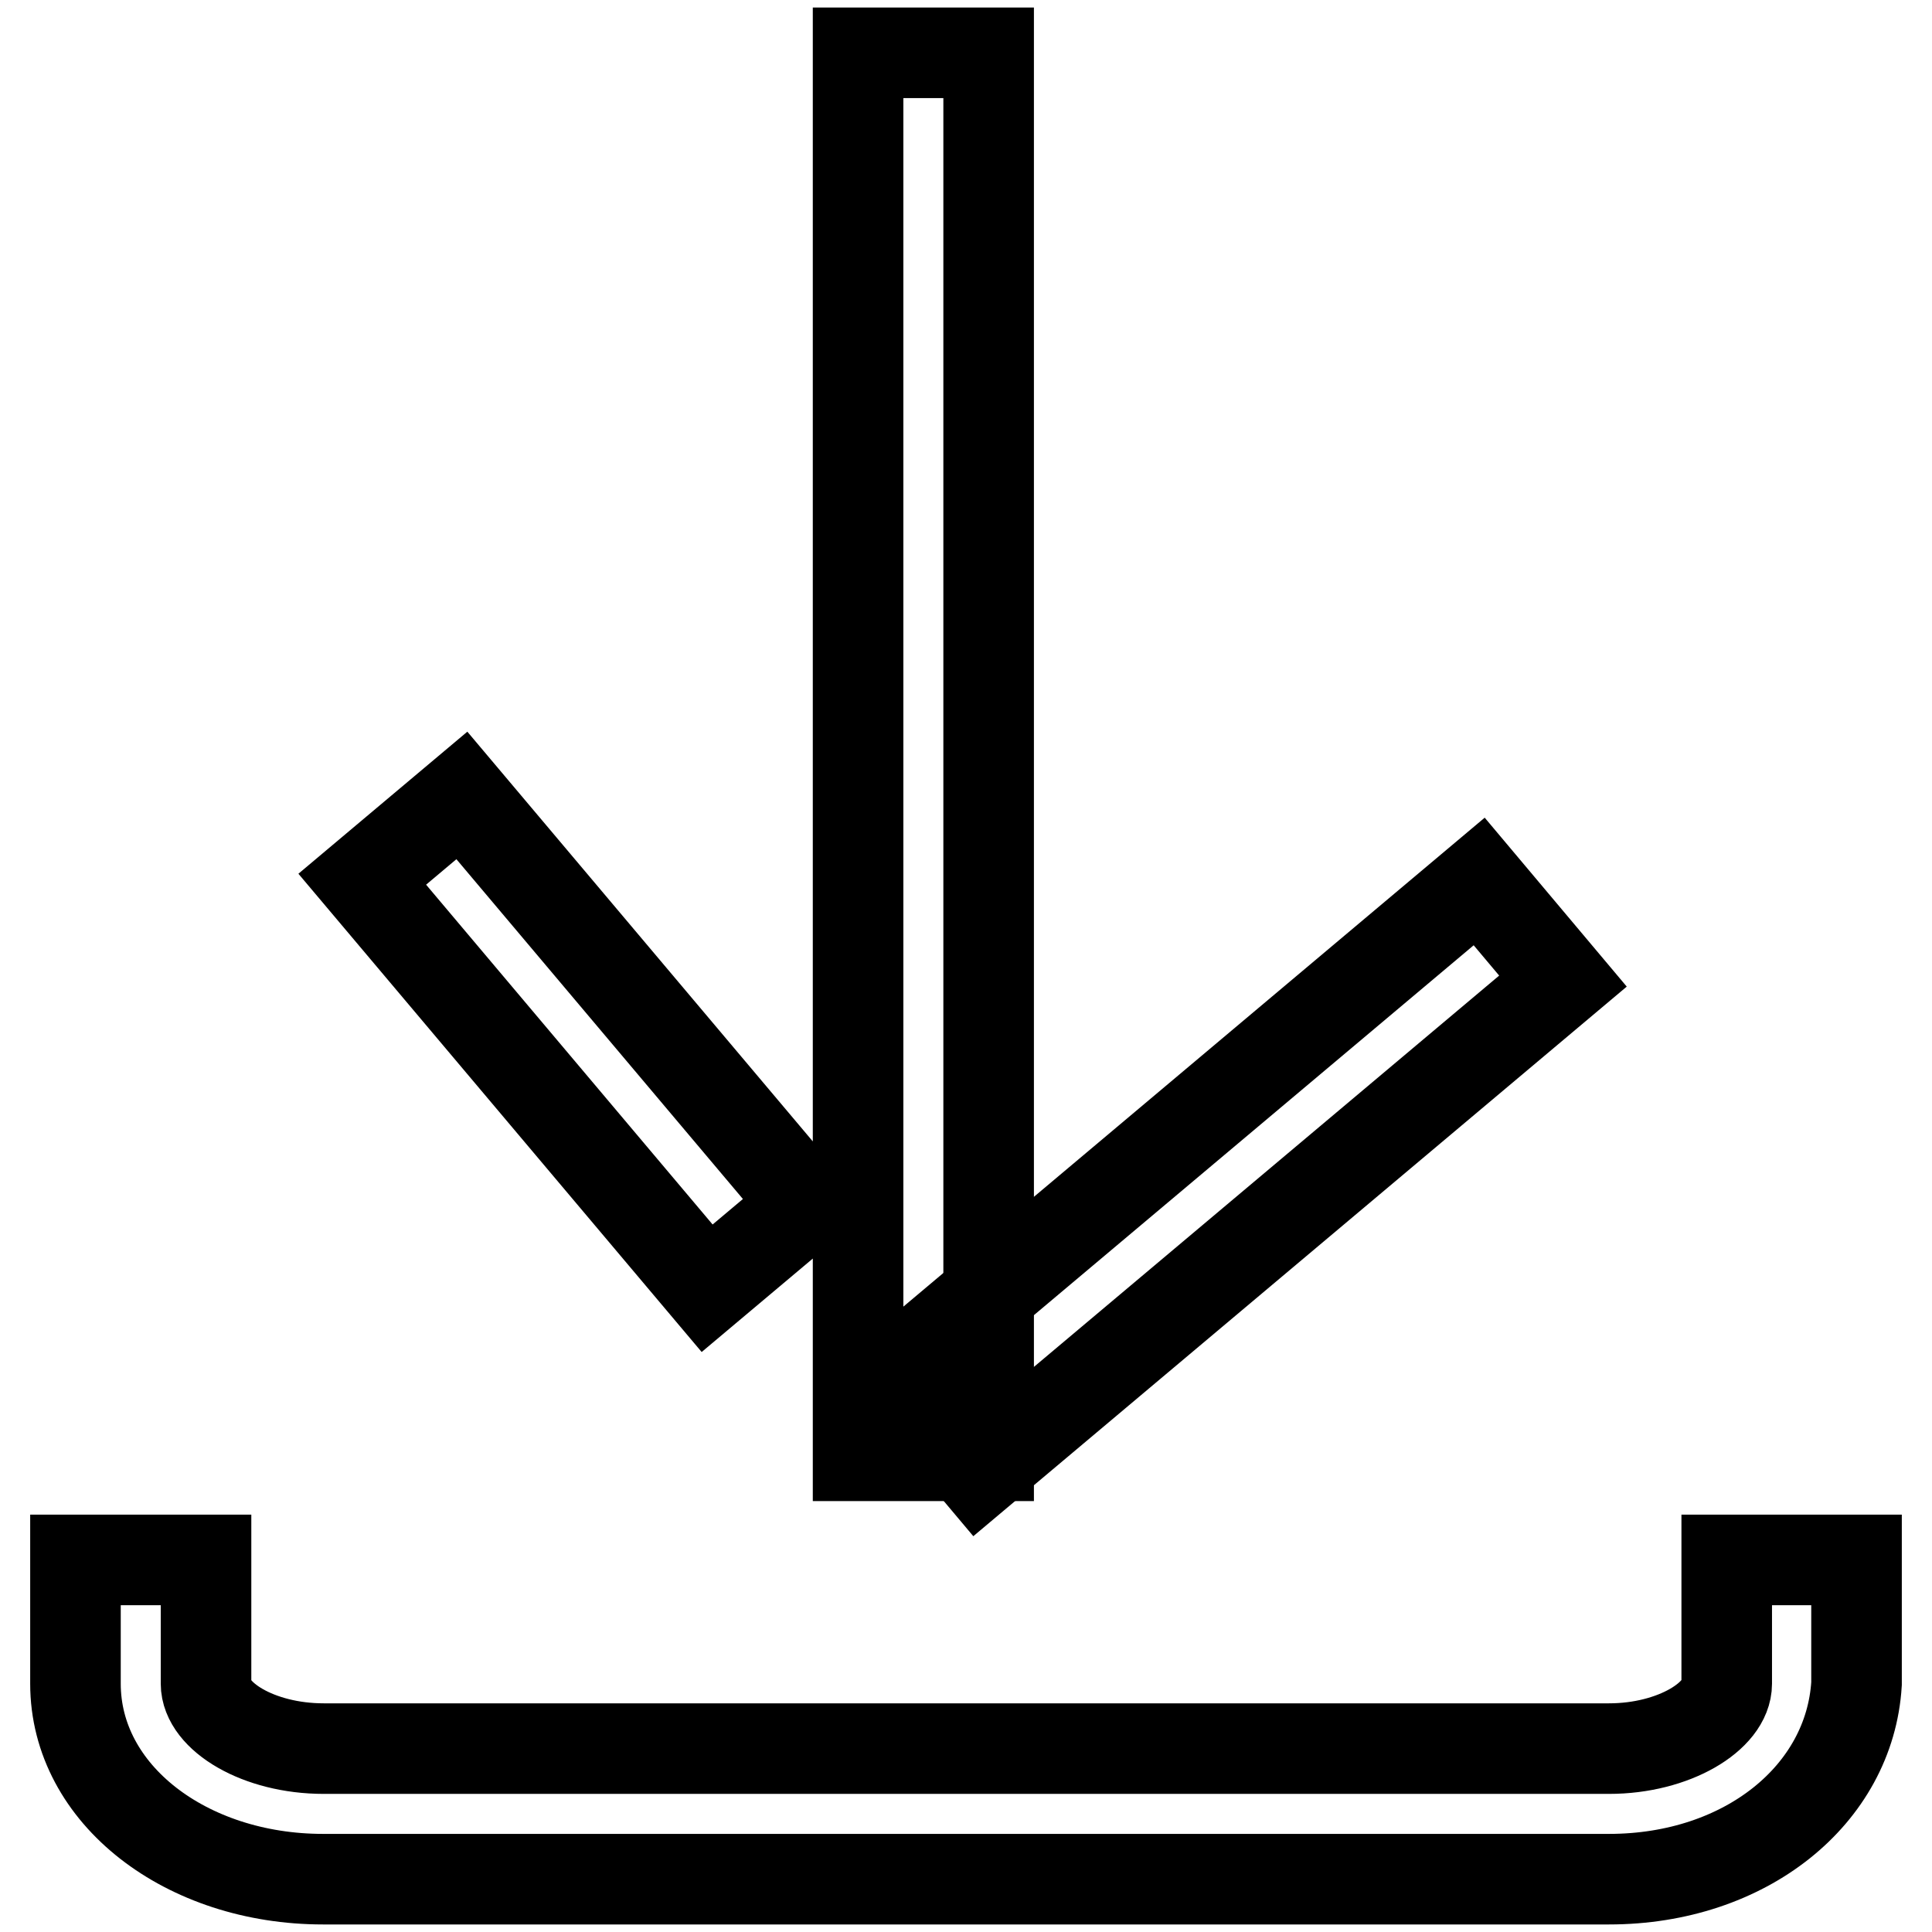
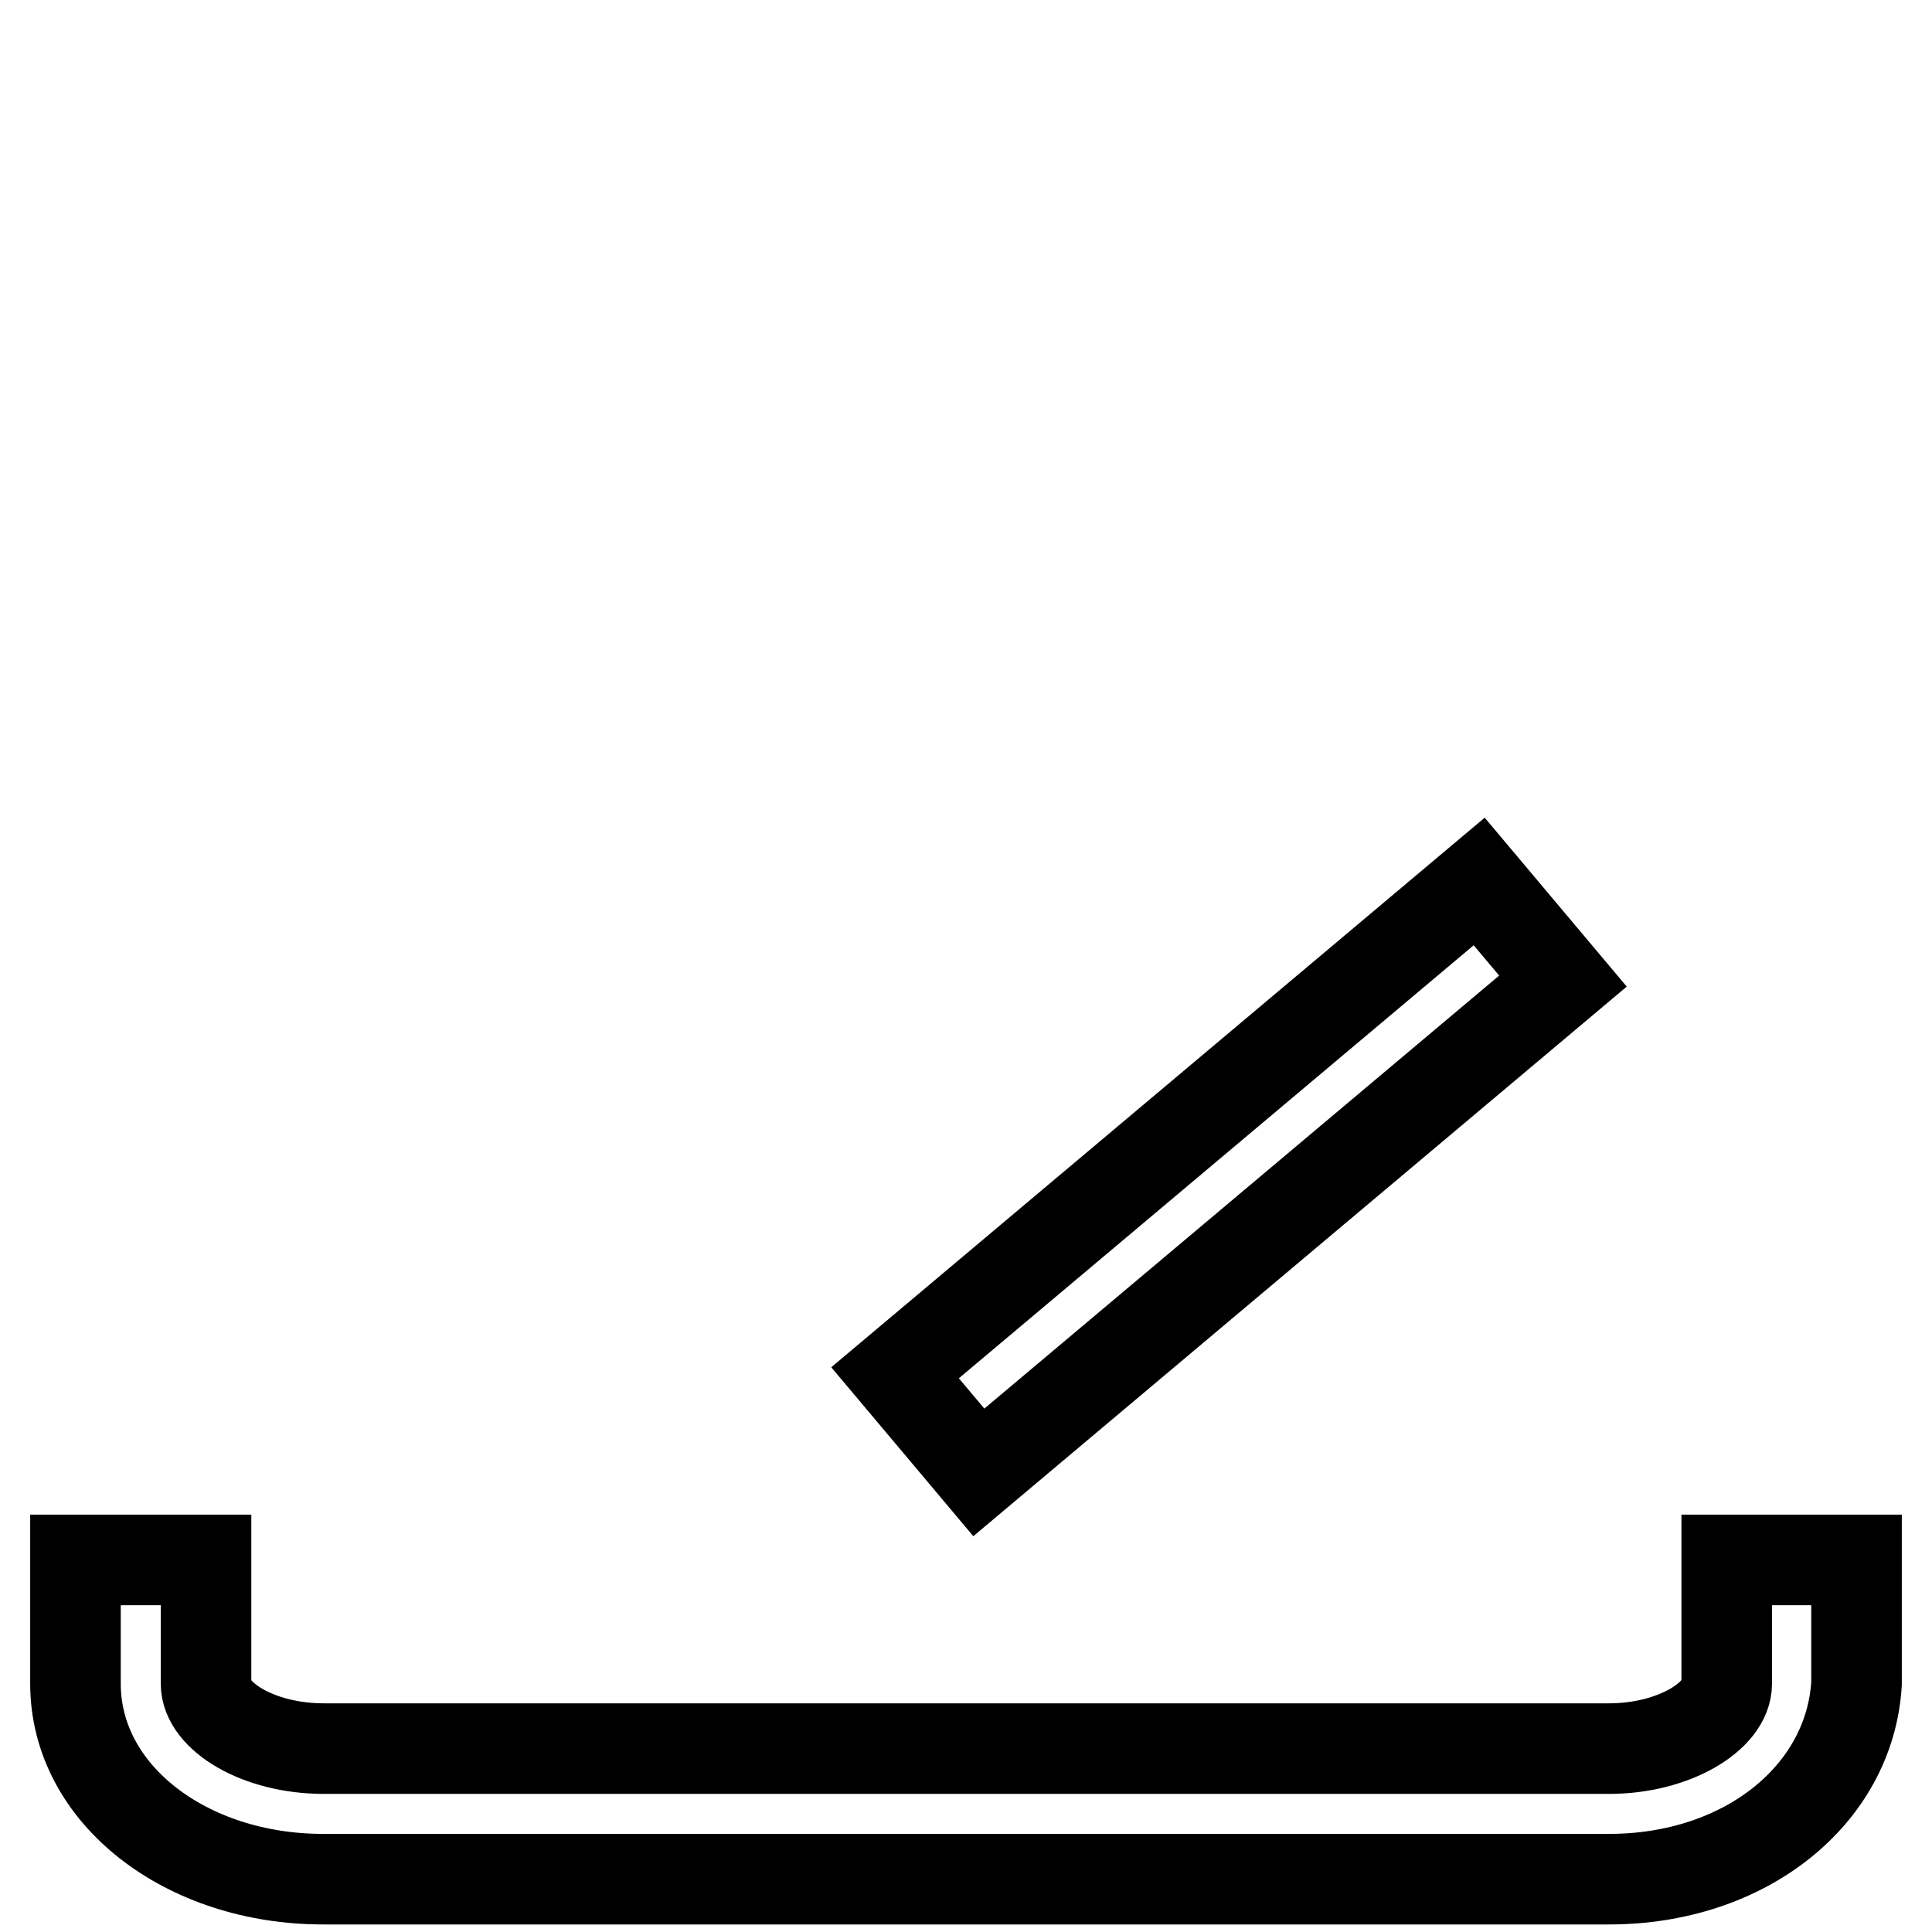
<svg xmlns="http://www.w3.org/2000/svg" version="1.1" x="0px" y="0px" viewBox="0 0 256 256" enable-background="new 0 0 256 256" xml:space="preserve">
  <g>
-     <path stroke-width="12" fill-opacity="0" stroke="#000000" d="M113.7,7H131v185.9h-17.3V7z M61.2,105.4l45.7,54.2l-13.2,11.1L48,116.5L61.2,105.4z" />
    <path stroke-width="12" fill-opacity="0" stroke="#000000" d="M196,116.8l11.1,13.2l-77.4,65.1l-11.1-13.2L196,116.8z M213.2,249H42.8C24.7,249,10,237.8,10,223.1v-16.4 h17.3v16.4c0,4.3,6.9,8.6,15.6,8.6h170.3c8.6,0,15.6-4.3,15.6-8.6v-16.4H246v16.4C245.1,237.8,231.3,249,213.2,249L213.2,249z" />
  </g>
</svg>